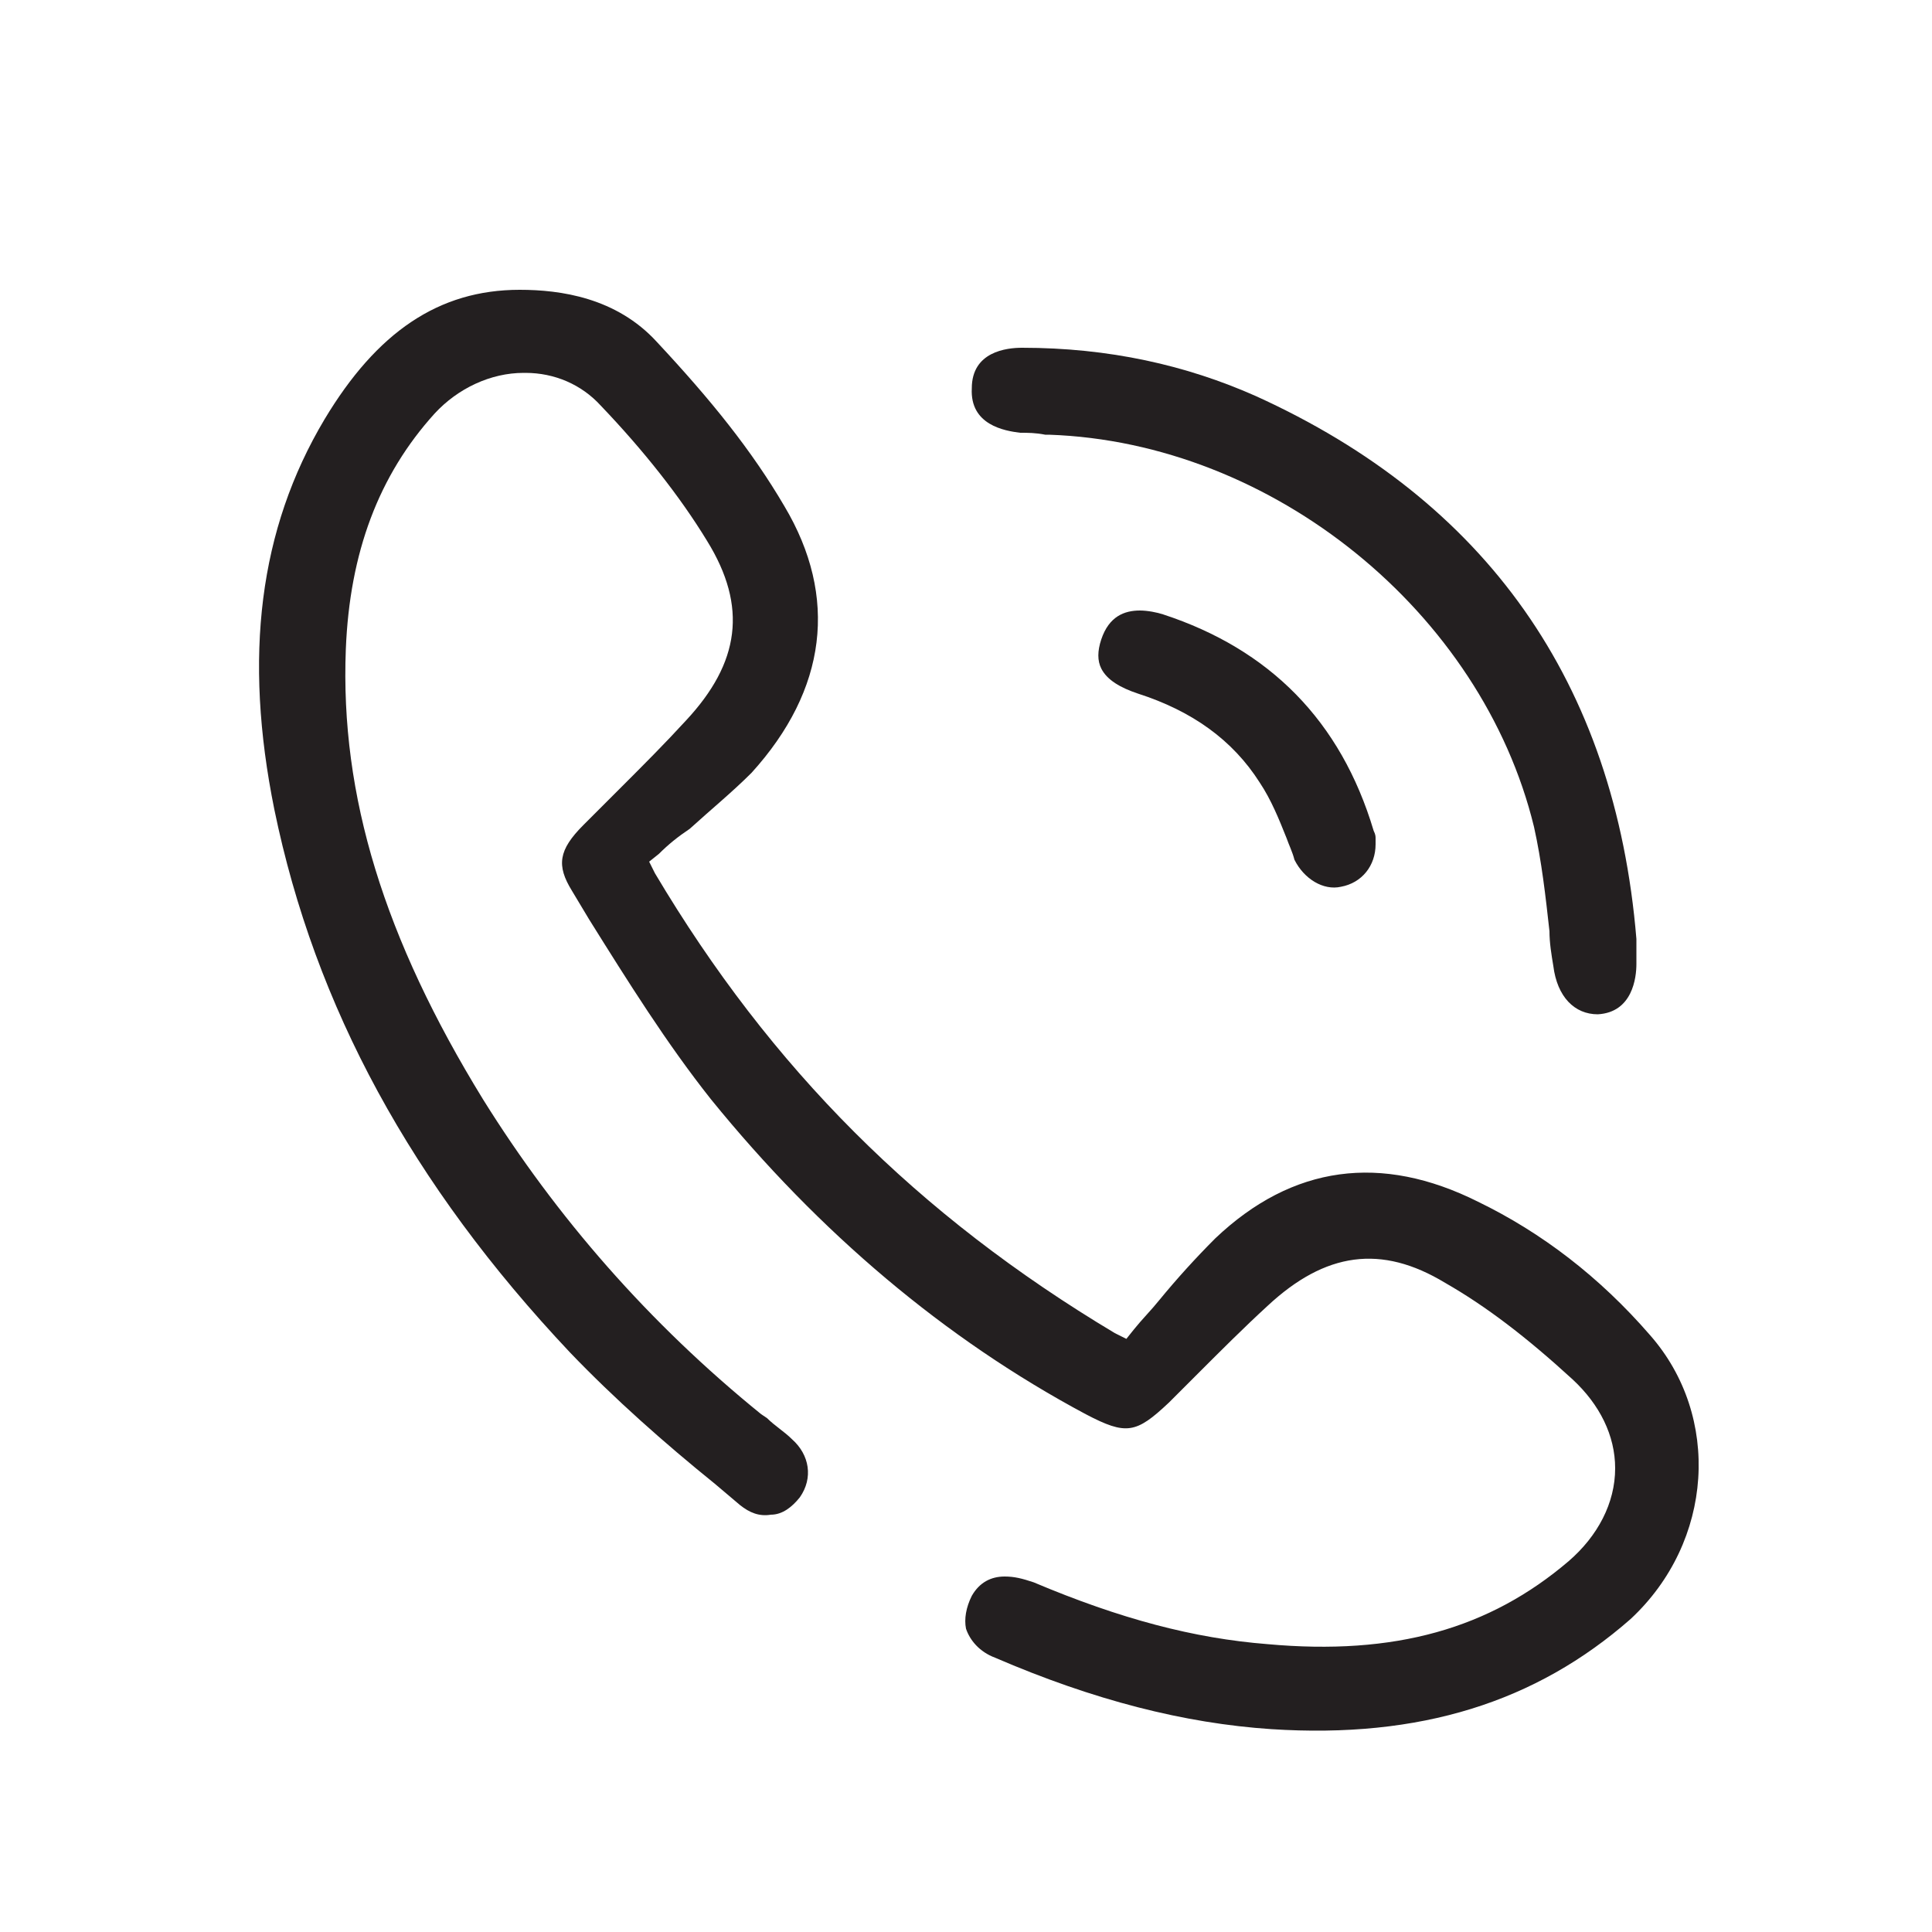
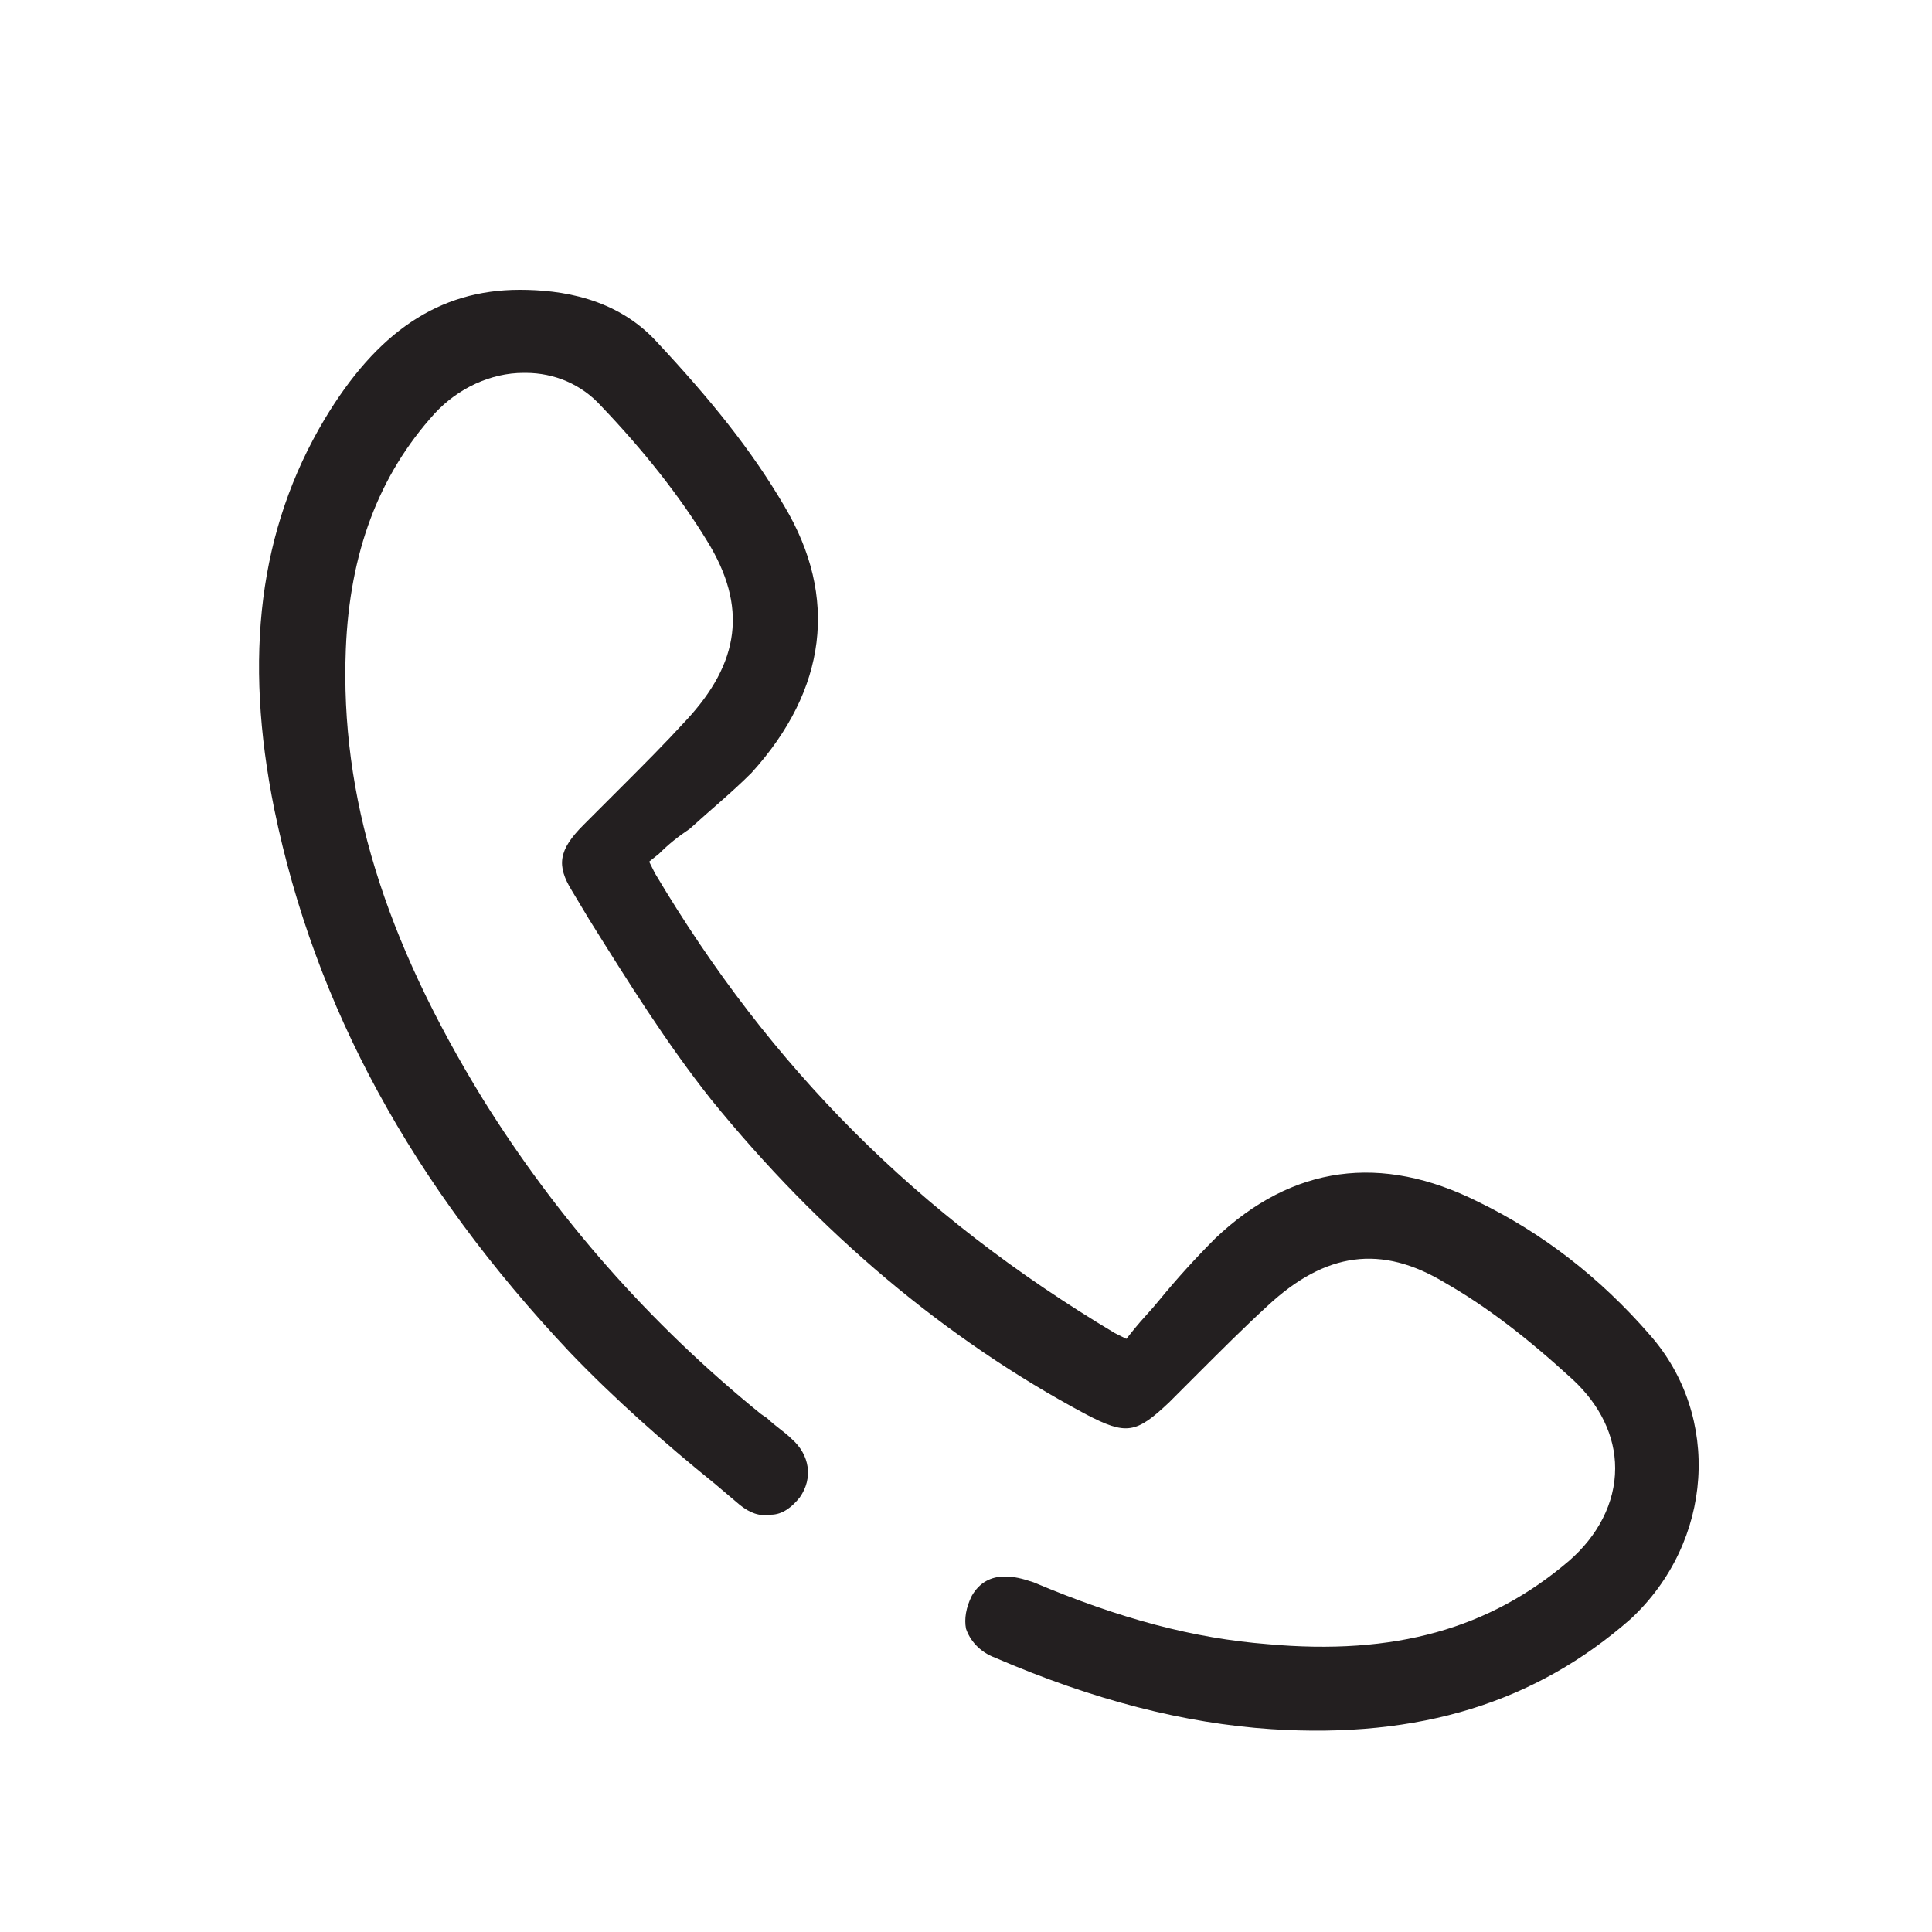
<svg xmlns="http://www.w3.org/2000/svg" version="1.1" id="Layer_1" x="0px" y="0px" viewBox="0 0 100 100" style="enable-background:new 0 0 100 100;" xml:space="preserve">
  <style type="text/css">
	.st0{fill:#231F20;}
</style>
  <g>
    <path class="st0" d="M85.4,69.1c-2.6-3-5.6-5.3-8.9-6.9c-5-2.5-9.6-1.9-13.6,1.9c-1,1-2,2.1-2.9,3.2c-0.4,0.5-0.9,1-1.3,1.5   l-0.4,0.5L57.7,69c-10.2-6.1-17.8-13.7-23.8-23.8l-0.3-0.6l0.5-0.4c0.5-0.5,1-0.9,1.6-1.3c1.1-1,2.2-1.9,3.2-2.9   c3.9-4.3,4.5-9.1,1.7-13.8c-1.7-2.9-3.8-5.5-6.6-8.5c-2.1-2.3-5-2.7-7.1-2.7c-4.2,0-7.4,2.2-10.1,6.7c-3.4,5.7-4.2,12.3-2.6,20.2   c2.1,10.2,7.1,19.4,15.3,28.1c2.3,2.4,4.9,4.7,7.5,6.8l1.3,1.1c0.5,0.4,1,0.6,1.6,0.5c0.6,0,1.1-0.4,1.5-0.9c0.7-1,0.5-2.2-0.4-3   c-0.4-0.4-0.9-0.7-1.3-1.1l-0.3-0.2c-5.8-4.7-10.6-10.2-14.4-16.3c-5.1-8.3-7.4-15.7-7.1-23.3c0.2-5,1.7-9,4.6-12.2   c1.2-1.3,2.9-2.1,4.6-2.1c0,0,0,0,0.1,0c1.5,0,2.9,0.6,3.9,1.7c2.2,2.3,4.1,4.7,5.5,7c2.1,3.4,1.7,6.3-1.1,9.3   c-1.1,1.2-2.2,2.3-3.3,3.4c-0.7,0.7-1.3,1.3-2,2c-1.3,1.3-1.4,2.1-0.6,3.4l0.9,1.5c2,3.2,4,6.4,6.3,9.3   c5.6,6.9,12.1,12.4,19.4,16.3c2.1,1.1,2.6,1,4.3-0.6c0.5-0.5,1-1,1.5-1.5c1.2-1.2,2.4-2.4,3.6-3.5c3-2.8,5.9-3.2,9.2-1.2   c2.1,1.2,4.2,2.8,6.6,5c1.4,1.3,2.2,2.9,2.2,4.6c0,1.8-0.9,3.5-2.4,4.8c-4.1,3.5-9,4.9-15.6,4.3c-3.8-0.3-7.6-1.3-12.1-3.2   c-0.6-0.2-1-0.3-1.5-0.3c-0.7,0-1.3,0.3-1.7,1c-0.3,0.6-0.4,1.2-0.3,1.7c0.2,0.6,0.7,1.2,1.5,1.5c5.1,2.2,9.8,3.4,14.3,3.7   c7.7,0.5,13.7-1.4,18.6-5.7C88.7,79.8,89.1,73.3,85.4,69.1z" />
-     <path class="st0" d="M65,20.5c-3.6-1.6-7.6-2.5-12.1-2.5l0,0c-0.8,0-2.6,0.2-2.6,2.1c-0.1,1.9,1.7,2.2,2.5,2.3c0.4,0,0.8,0,1.3,0.1   h0.2c11.6,0.4,22.4,9.2,25.1,20.3c0.4,1.8,0.6,3.6,0.8,5.4c0,0.6,0.1,1.2,0.2,1.8c0.2,1.6,1.1,2.5,2.3,2.5c1.8-0.1,2-1.9,2-2.6v-1   v-0.3C83.6,35.3,76.9,25.9,65,20.5z" />
-     <path class="st0" d="M71.1,43c-1.7-5.7-5.4-9.4-10.9-11.2c-0.3-0.1-0.8-0.2-1.2-0.2c-0.8,0-1.6,0.3-2,1.5c-0.2,0.6-0.2,1.1,0,1.5   c0.3,0.6,1,1,1.9,1.3c2.8,0.9,4.9,2.4,6.3,4.6c0.6,0.9,1,1.9,1.4,2.9c0.1,0.3,0.3,0.7,0.4,1.1c0.5,1,1.5,1.6,2.4,1.4   c1.1-0.2,1.8-1.1,1.8-2.2v-0.1c0,0,0-0.1,0-0.2C71.2,43.3,71.2,43.2,71.1,43z" />
  </g>
</svg>